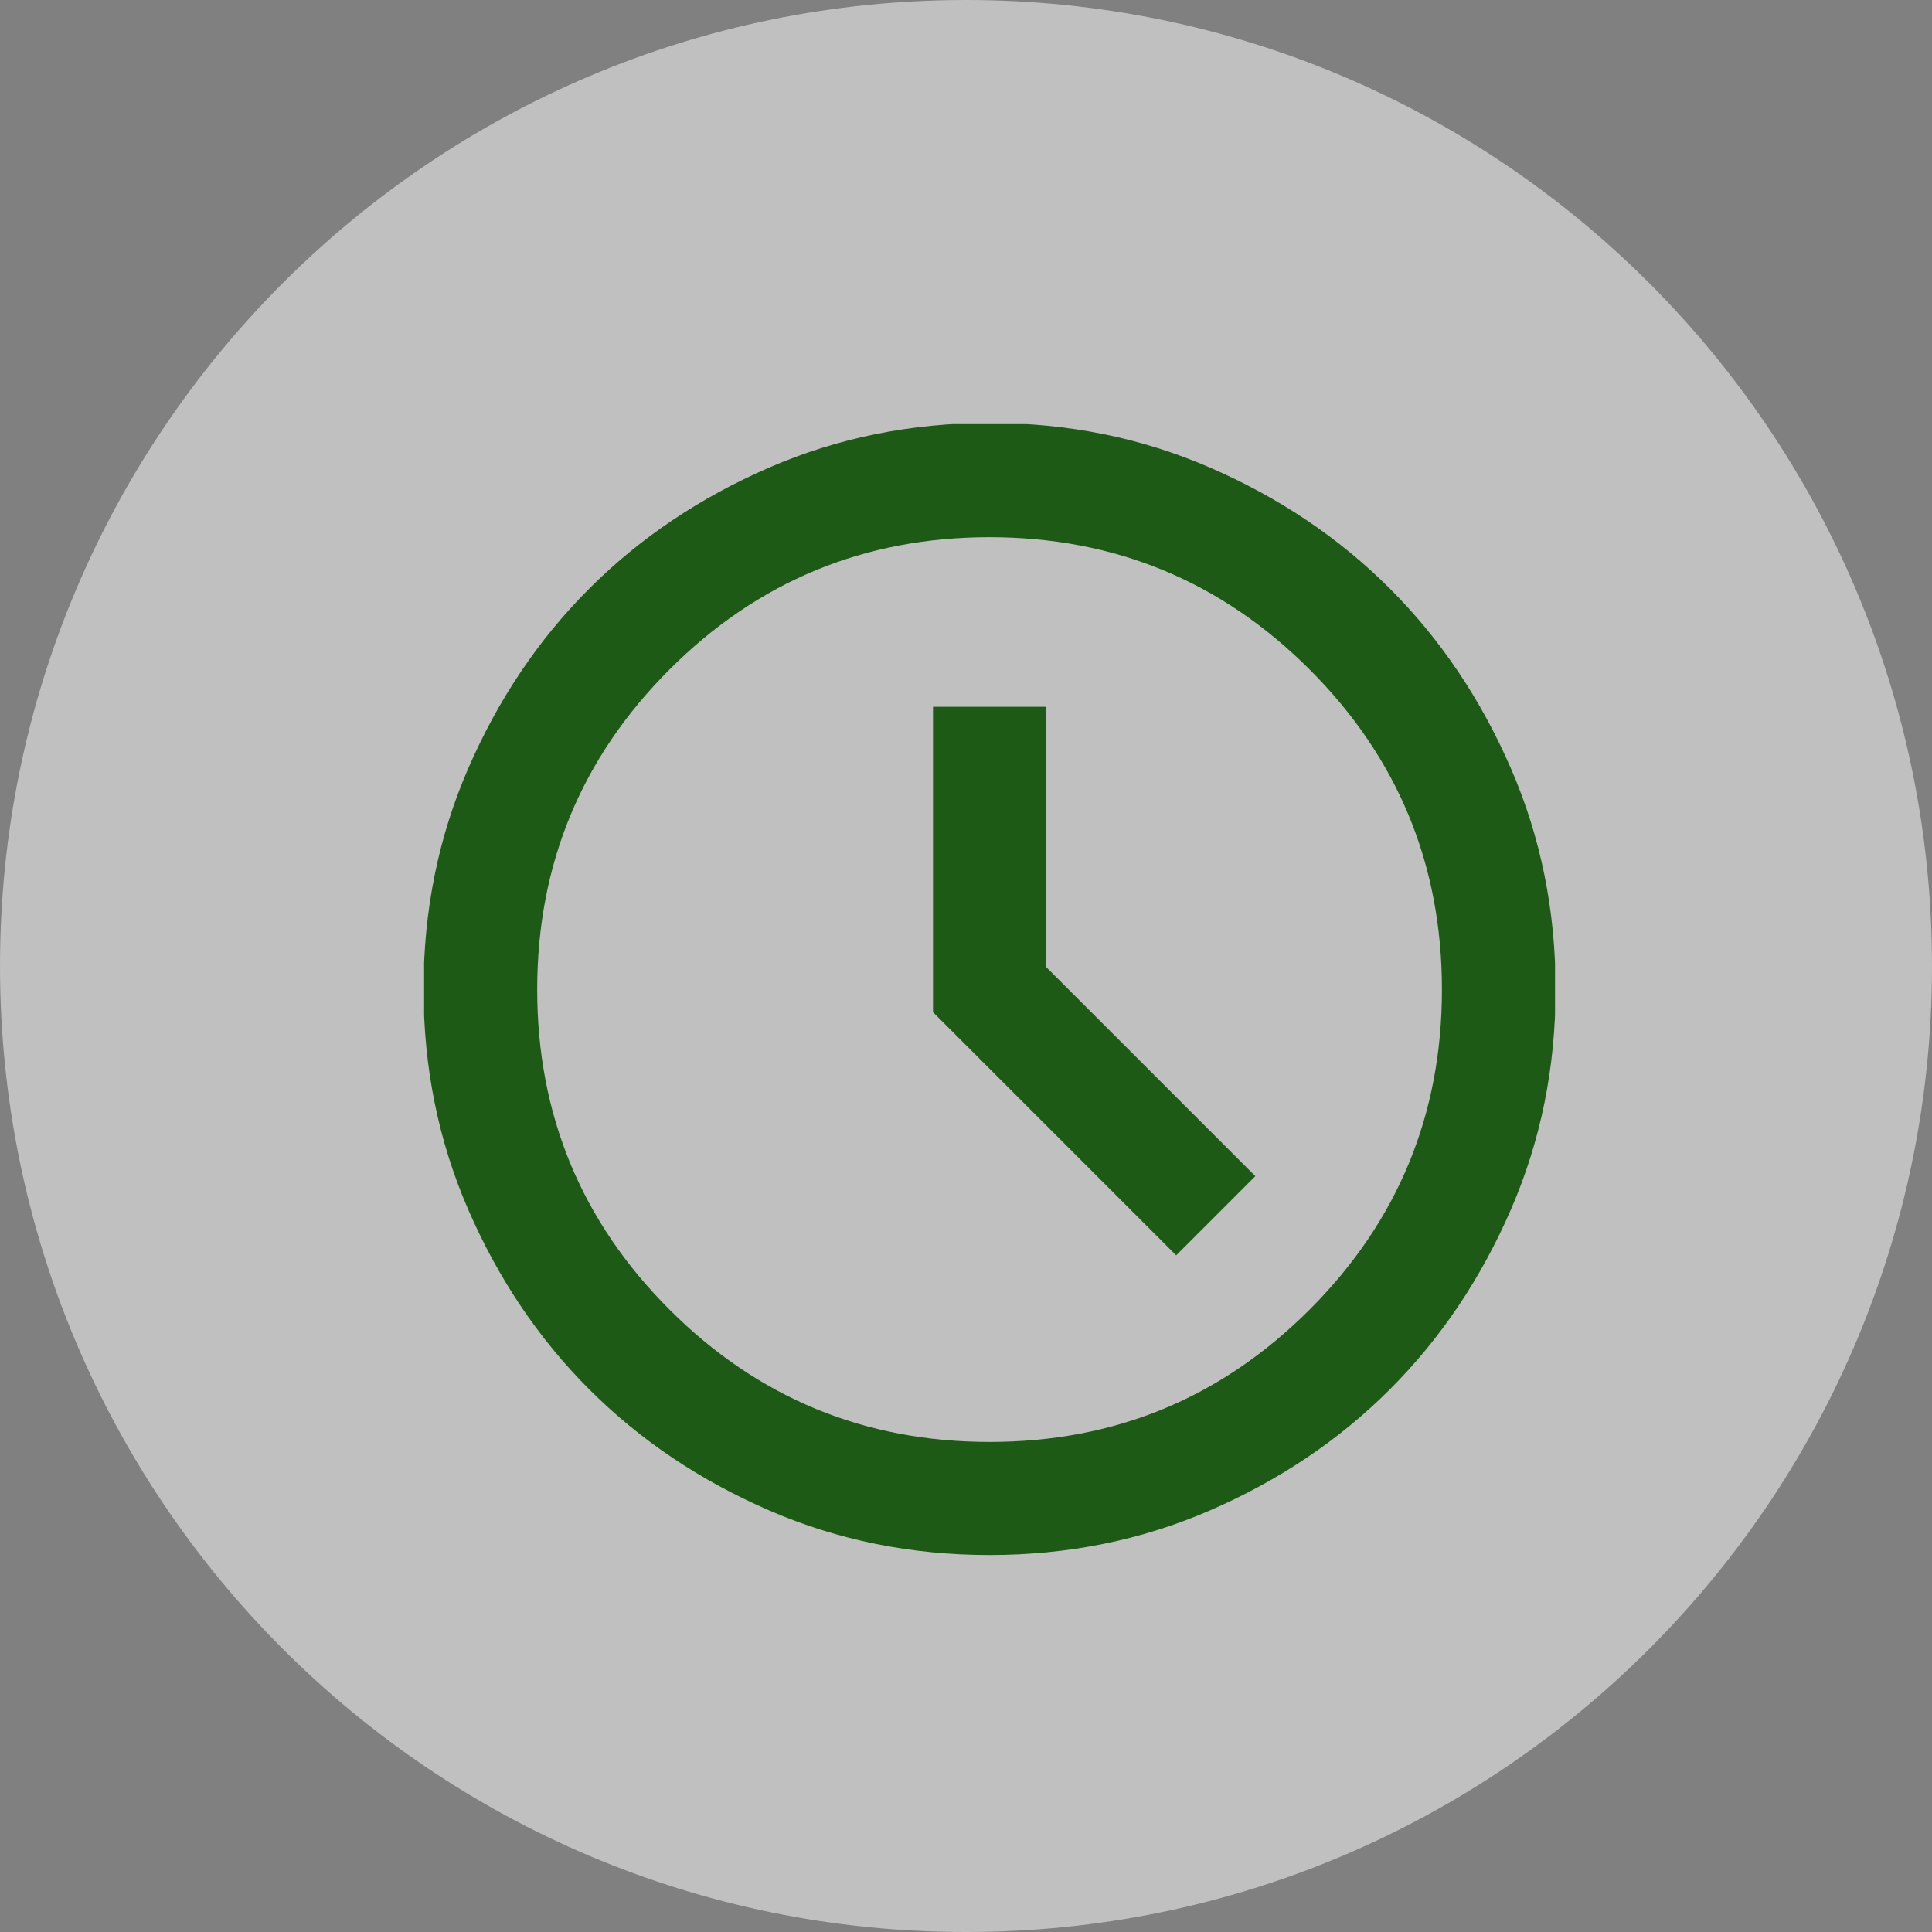
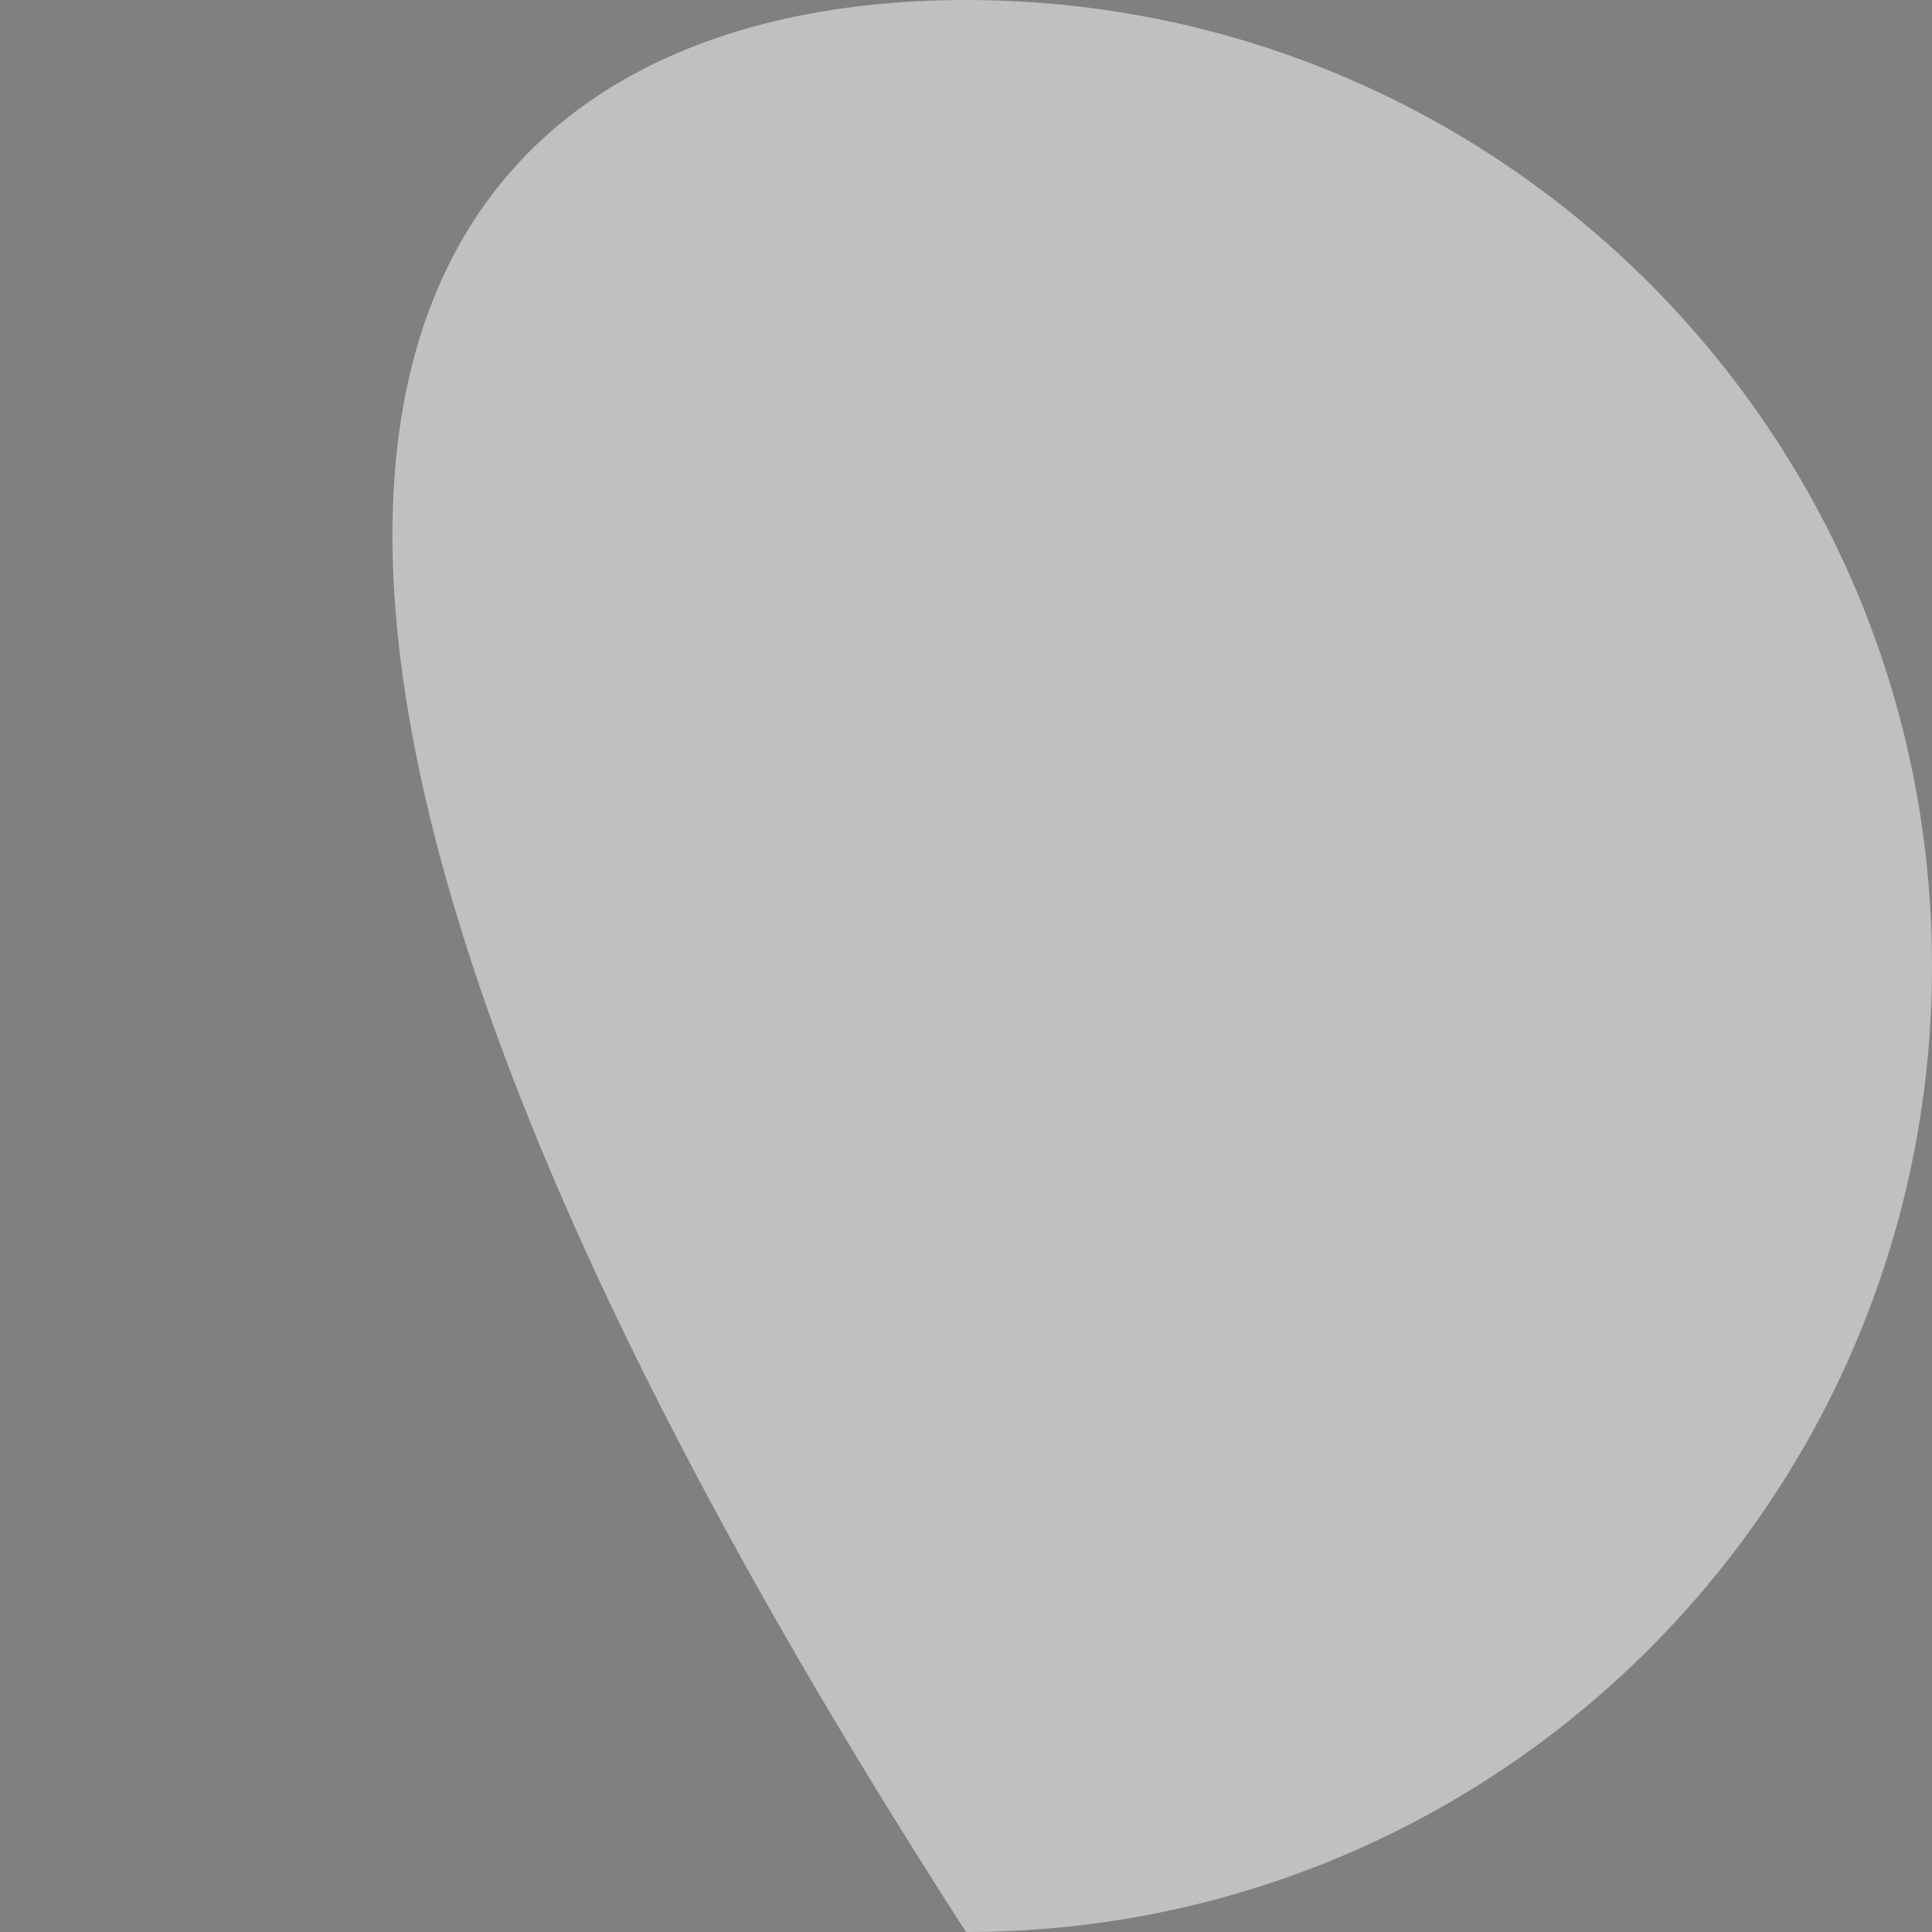
<svg xmlns="http://www.w3.org/2000/svg" width="41" height="41" viewBox="0 0 41 41" fill="none">
  <rect x="0" y="0" width="41" height="41" fill="#808080" stroke="none" />
-   <path d="M41 20.5C41 31.822 31.822 41 20.5 41C9.178 41 0 31.822 0 20.5C0 9.178 9.178 0 20.5 0C31.822 0 41 9.178 41 20.5Z" fill="white" fill-opacity="0.5" />
+   <path d="M41 20.5C41 31.822 31.822 41 20.5 41C0 9.178 9.178 0 20.5 0C31.822 0 41 9.178 41 20.5Z" fill="white" fill-opacity="0.5" />
  <g clip-path="url(#clip0_0_1)">
-     <path d="M24.96 26.64L26.64 24.96L22.2 20.52V15H19.8V21.48L24.96 26.64ZM21 33C19.344 33 17.784 32.688 16.32 32.052C14.856 31.416 13.584 30.564 12.504 29.484C11.424 28.404 10.572 27.132 9.936 25.668C9.3 24.204 8.988 22.644 8.988 20.988C8.988 19.332 9.3 17.772 9.936 16.308C10.572 14.844 11.424 13.572 12.504 12.492C13.584 11.412 14.856 10.56 16.32 9.924C17.784 9.288 19.344 8.976 21 8.976C22.656 8.976 24.216 9.288 25.68 9.924C27.144 10.56 28.416 11.412 29.496 12.492C30.576 13.572 31.428 14.844 32.064 16.308C32.7 17.772 33.012 19.332 33.012 20.988C33.012 22.644 32.7 24.204 32.064 25.668C31.428 27.132 30.576 28.404 29.496 29.484C28.416 30.564 27.144 31.416 25.68 32.052C24.216 32.688 22.656 33 21 33ZM21 30.6C23.664 30.6 25.92 29.664 27.792 27.792C29.664 25.92 30.6 23.652 30.6 21C30.6 18.348 29.664 16.08 27.792 14.208C25.92 12.336 23.652 11.4 21 11.4C18.348 11.4 16.08 12.336 14.208 14.208C12.336 16.08 11.4 18.348 11.4 21C11.4 23.652 12.336 25.92 14.208 27.792C16.08 29.664 18.348 30.6 21 30.6Z" fill="#1D5A15" />
-   </g>
+     </g>
  <defs>
    <clipPath id="clip0_0_1">
      <rect width="24" height="24" fill="white" transform="translate(9 9)" />
    </clipPath>
  </defs>
</svg>